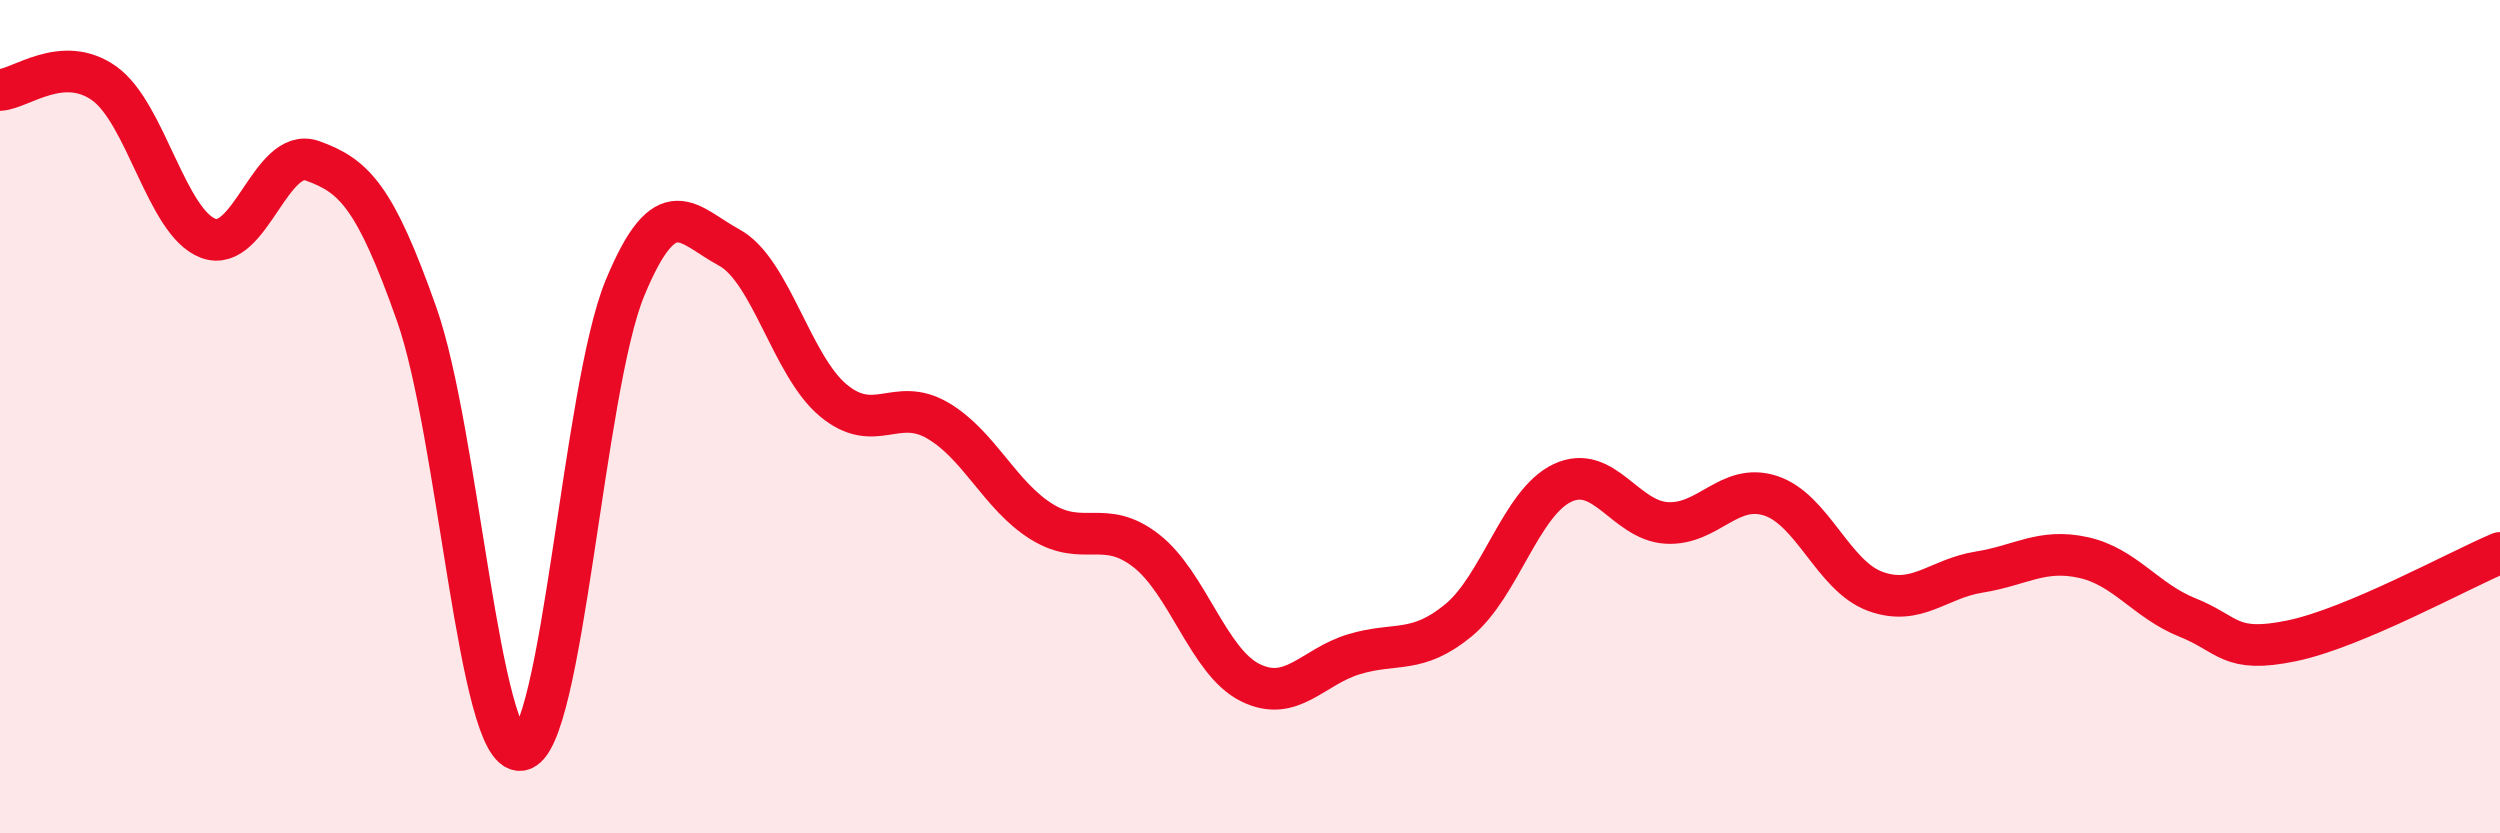
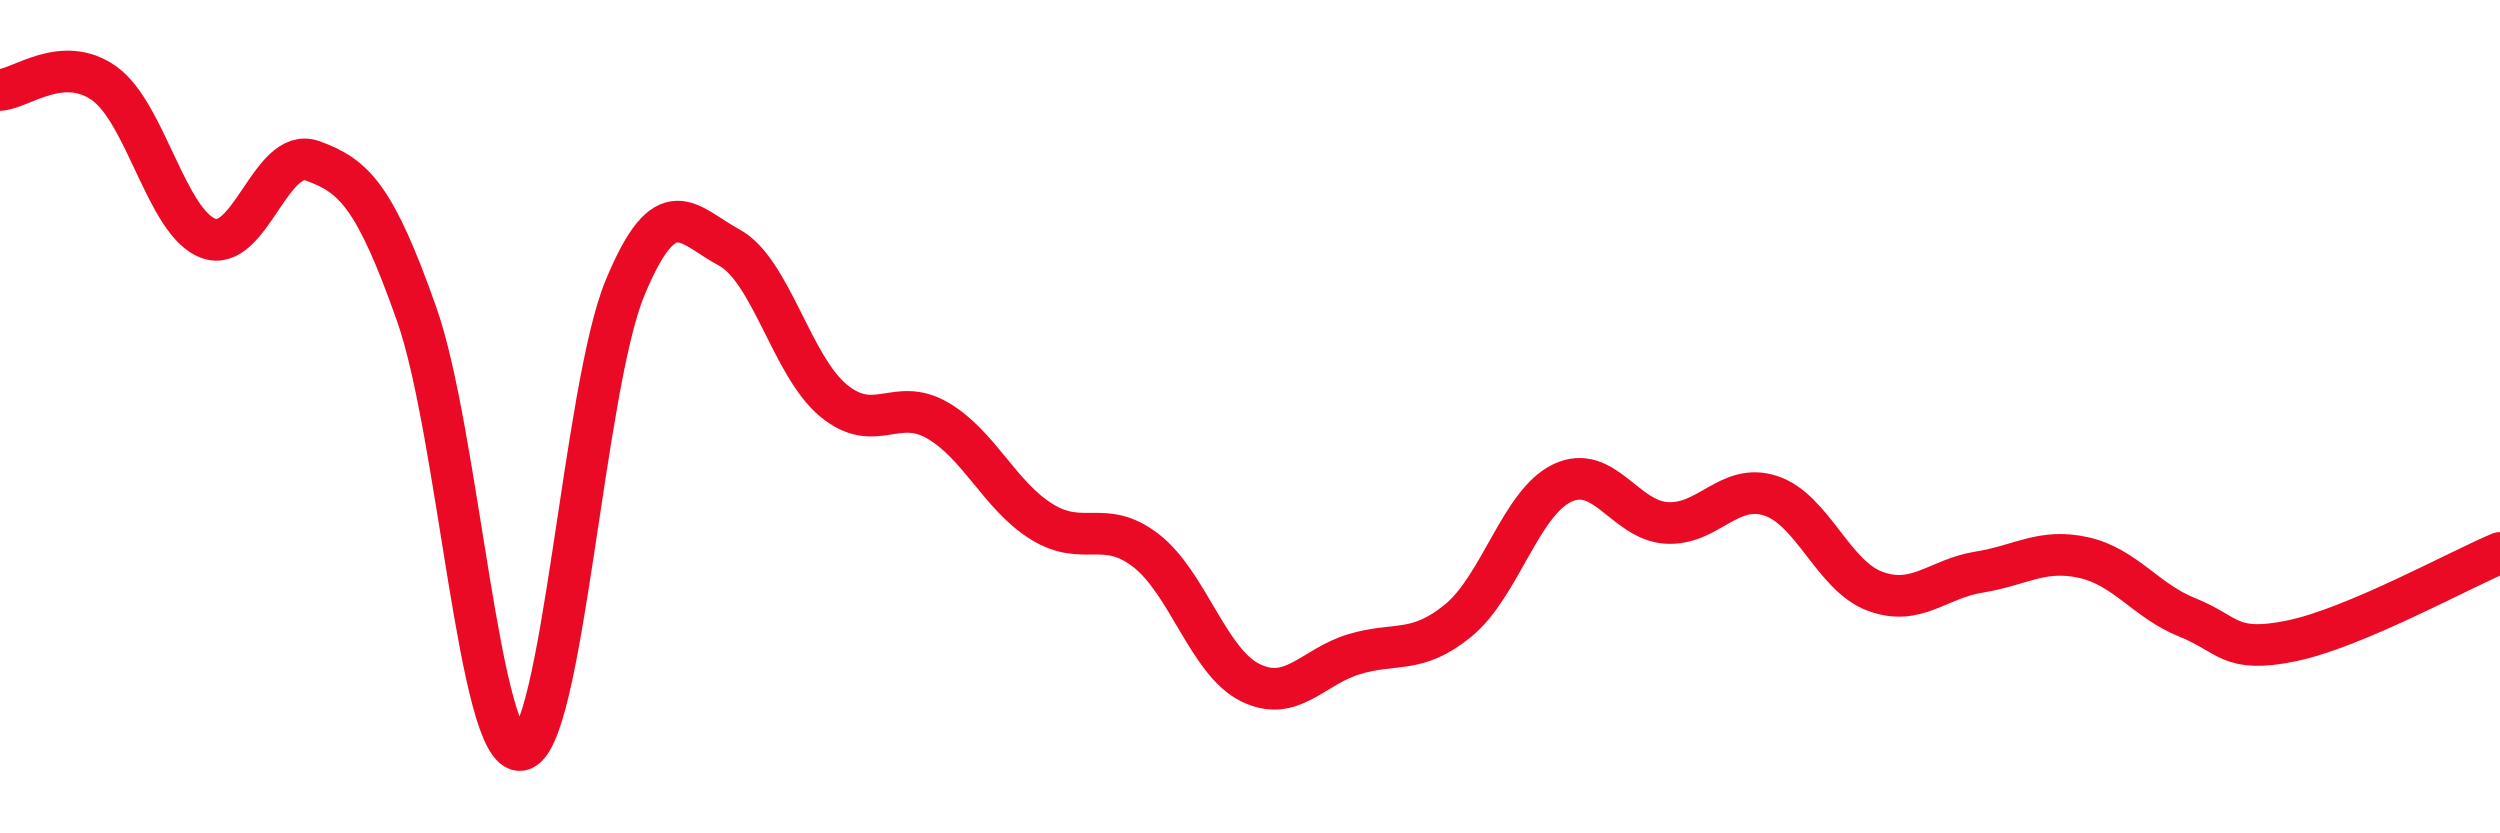
<svg xmlns="http://www.w3.org/2000/svg" width="60" height="20" viewBox="0 0 60 20">
-   <path d="M 0,2.16 C 0.5,2.13 1.5,1.29 2.5,2 C 3.5,2.71 4,5.35 5,5.72 C 6,6.09 6.5,3.5 7.5,3.86 C 8.5,4.22 9,4.71 10,7.54 C 11,10.37 11.5,18.13 12.5,18 C 13.5,17.87 14,9.32 15,6.91 C 16,4.5 16.5,5.4 17.5,5.94 C 18.5,6.48 19,8.78 20,9.61 C 21,10.44 21.5,9.51 22.5,10.09 C 23.5,10.67 24,11.9 25,12.52 C 26,13.14 26.5,12.44 27.5,13.21 C 28.5,13.98 29,15.88 30,16.38 C 31,16.88 31.5,16 32.5,15.7 C 33.5,15.4 34,15.71 35,14.89 C 36,14.07 36.5,12.06 37.5,11.59 C 38.5,11.12 39,12.49 40,12.55 C 41,12.61 41.5,11.57 42.5,11.9 C 43.5,12.23 44,13.82 45,14.19 C 46,14.56 46.5,13.89 47.5,13.73 C 48.5,13.57 49,13.16 50,13.38 C 51,13.6 51.5,14.42 52.5,14.82 C 53.5,15.22 53.5,15.69 55,15.38 C 56.5,15.07 59,13.69 60,13.27L60 20L0 20Z" fill="#EB0A25" opacity="0.1" stroke-linecap="round" stroke-linejoin="round" />
  <path d="M 0,2.16 C 0.5,2.13 1.5,1.29 2.5,2 C 3.5,2.71 4,5.35 5,5.72 C 6,6.09 6.5,3.5 7.5,3.86 C 8.5,4.22 9,4.71 10,7.54 C 11,10.37 11.5,18.13 12.5,18 C 13.5,17.87 14,9.32 15,6.91 C 16,4.5 16.5,5.4 17.5,5.94 C 18.5,6.48 19,8.78 20,9.61 C 21,10.44 21.5,9.51 22.5,10.09 C 23.5,10.67 24,11.9 25,12.52 C 26,13.14 26.5,12.44 27.5,13.21 C 28.5,13.98 29,15.88 30,16.38 C 31,16.88 31.5,16 32.5,15.7 C 33.5,15.4 34,15.71 35,14.89 C 36,14.07 36.5,12.06 37.5,11.59 C 38.5,11.12 39,12.49 40,12.55 C 41,12.61 41.5,11.57 42.5,11.9 C 43.5,12.23 44,13.82 45,14.19 C 46,14.56 46.5,13.89 47.5,13.73 C 48.5,13.57 49,13.16 50,13.38 C 51,13.6 51.5,14.42 52.5,14.82 C 53.5,15.22 53.5,15.69 55,15.38 C 56.5,15.07 59,13.69 60,13.27" stroke="#EB0A25" stroke-width="1" fill="none" stroke-linecap="round" stroke-linejoin="round" />
</svg>